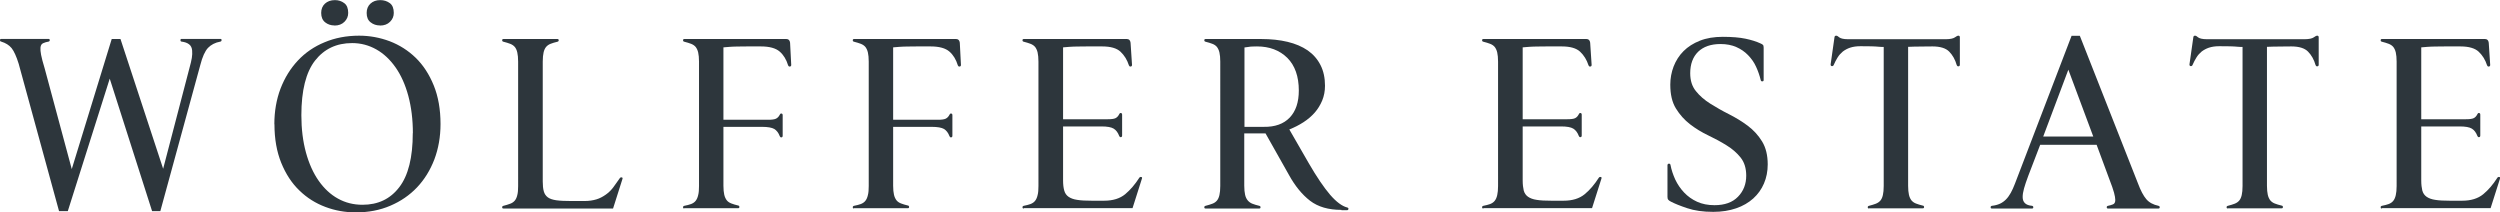
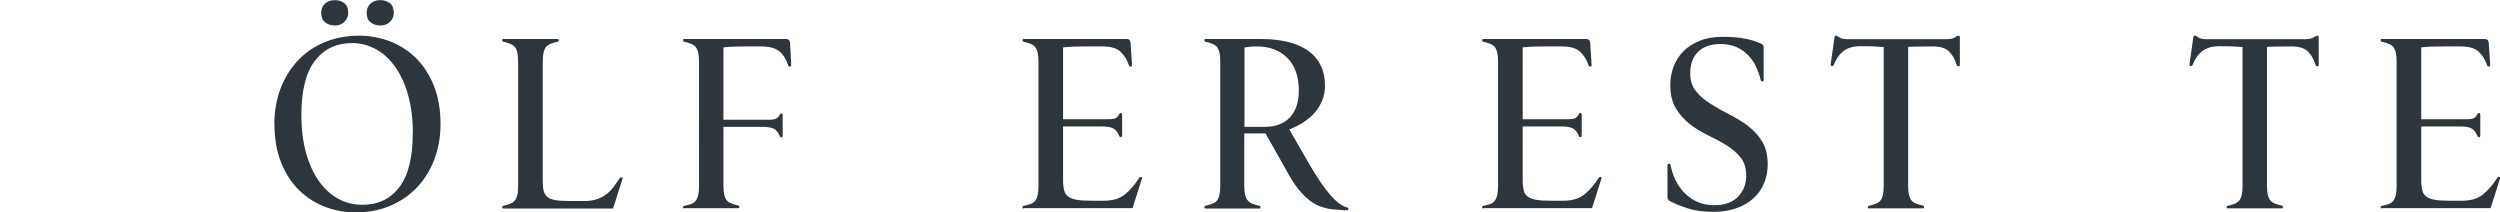
<svg xmlns="http://www.w3.org/2000/svg" id="Layer_2" data-name="Layer 2" viewBox="0 0 239.66 20.36">
  <defs>
    <style> .cls-1 { fill: none; } .cls-2 { fill: #2d363c; } </style>
  </defs>
  <g id="Layer_1-2" data-name="Layer 1">
    <rect class="cls-1" width="239.66" height="20.36" />
-     <path class="cls-2" d="M14.58,20.24l-4.06-12.7-4.02,12.7h-.84L1.79,6.11c-.22-.71-.45-1.21-.68-1.5-.24-.29-.57-.49-.99-.62-.08-.01-.12-.06-.12-.14s.04-.12.12-.12h4.53c.08,0,.12.04.12.12s-.04.12-.12.14c-.19.03-.36.08-.51.15-.16.07-.24.21-.26.43-.01.17,0,.4.06.69.05.29.17.72.34,1.29l2.6,9.66,3.83-12.47h.84l4.09,12.44,2.51-9.61c.12-.43.2-.77.24-1.02.04-.25.05-.48.03-.7-.02-.26-.11-.46-.29-.6-.18-.14-.41-.22-.71-.26-.08,0-.12-.05-.12-.14,0-.08.03-.12.09-.12h3.76c.06,0,.09.04.09.12s-.04.12-.12.14c-.5.09-.89.3-1.18.6-.29.31-.54.86-.74,1.65l-3.83,14h-.79Z" />
    <path class="cls-2" d="M26.3,11.91c0-1.24.2-2.38.59-3.41.4-1.04.95-1.93,1.66-2.69s1.57-1.35,2.57-1.76c1-.42,2.1-.63,3.31-.63,1.01,0,1.98.18,2.92.53.94.36,1.78.89,2.5,1.59.72.7,1.3,1.59,1.73,2.65.43,1.06.65,2.29.65,3.7,0,1.22-.2,2.35-.59,3.39-.4,1.04-.95,1.93-1.66,2.68-.71.75-1.57,1.34-2.56,1.76-1,.43-2.1.64-3.31.64-1.01,0-1.98-.17-2.91-.52-.94-.35-1.77-.87-2.5-1.58-.73-.7-1.31-1.59-1.74-2.65-.43-1.06-.65-2.29-.65-3.7M39.58,12.77c0-1.32-.15-2.51-.44-3.59-.29-1.07-.7-1.98-1.22-2.72-.52-.74-1.13-1.32-1.84-1.72-.71-.4-1.48-.61-2.32-.61-1.5,0-2.68.56-3.56,1.68-.87,1.12-1.31,2.86-1.31,5.24,0,1.32.15,2.51.44,3.57.29,1.06.7,1.97,1.22,2.71.52.74,1.14,1.32,1.85,1.71.72.4,1.5.59,2.35.59,1.5,0,2.67-.56,3.53-1.69.86-1.12,1.29-2.85,1.29-5.18M32.06,2.44c-.34,0-.64-.1-.89-.3-.25-.2-.38-.5-.38-.9,0-.37.12-.67.36-.89.24-.22.56-.34.96-.34.34,0,.64.1.89.29.26.19.38.51.38.94,0,.33-.12.61-.36.85-.24.24-.56.36-.96.36M36.42,2.44c-.34,0-.64-.1-.89-.3-.26-.2-.38-.5-.38-.9,0-.37.12-.67.36-.89.24-.22.55-.34.94-.34.36,0,.66.1.92.29.26.19.38.51.38.94,0,.33-.12.61-.36.85-.24.24-.56.36-.96.36" />
    <path class="cls-2" d="M48.26,19.99c-.08,0-.12-.04-.12-.12s.04-.12.12-.14c.25-.06.46-.13.65-.2.19-.07.33-.17.44-.3.11-.13.19-.31.24-.53.06-.22.08-.51.08-.87V5.9c0-.36-.03-.65-.08-.87-.05-.22-.13-.4-.24-.53-.11-.13-.26-.23-.44-.3-.19-.07-.4-.14-.65-.2-.08-.02-.12-.06-.12-.14s.04-.12.12-.12h5.18c.08,0,.12.04.12.12s-.04.12-.12.14c-.26.06-.48.13-.66.2-.18.07-.32.17-.43.3-.11.13-.19.31-.24.53s-.08.51-.08.87v11.49c0,.39.03.7.1.95.07.25.2.44.39.58.19.14.47.23.82.28.36.05.83.07,1.42.07h1.28c.43,0,.81-.06,1.14-.16s.62-.26.89-.45c.27-.19.51-.42.72-.7s.41-.56.62-.87c.03-.06.08-.09.14-.09.12,0,.16.05.12.16l-.9,2.83h-10.49Z" />
    <path class="cls-2" d="M65.6,19.99c-.08,0-.12-.04-.12-.12s.04-.12.12-.14c.25-.05.46-.1.65-.17.18-.07.33-.17.44-.31.11-.14.19-.32.24-.55.06-.22.08-.51.08-.87V5.9c0-.36-.03-.65-.08-.87-.05-.22-.14-.4-.24-.53-.11-.13-.26-.23-.44-.3-.19-.07-.4-.14-.65-.2-.08-.02-.12-.06-.12-.14s.04-.12.12-.12h9.79c.2,0,.32.12.35.35l.11,2.13c0,.11-.05.16-.16.16-.06,0-.11-.04-.14-.12-.17-.56-.44-1-.81-1.32-.37-.32-.97-.49-1.79-.49h-1.35c-.36,0-.67,0-.94.01-.27,0-.51.02-.71.03-.23.01-.43.03-.6.05v6.94h4.29c.34,0,.59-.03.74-.1.15-.07.28-.2.37-.38.03-.08.08-.12.14-.12.09,0,.14.05.14.16v1.97c0,.11-.05.16-.14.16-.06,0-.11-.04-.14-.12-.12-.32-.3-.55-.53-.69-.23-.13-.62-.2-1.16-.2h-3.71v5.64c0,.36.03.65.08.87s.14.4.24.53.25.23.43.3c.18.07.4.14.66.2.08.01.12.06.12.14s-.04.12-.12.12h-5.18Z" />
-     <path class="cls-2" d="M81.87,19.99c-.08,0-.12-.04-.12-.12s.04-.12.12-.14c.25-.05.46-.1.65-.17.18-.07.33-.17.44-.31.11-.14.19-.32.24-.55.06-.22.08-.51.08-.87V5.9c0-.36-.03-.65-.08-.87-.05-.22-.14-.4-.24-.53-.11-.13-.26-.23-.44-.3-.19-.07-.4-.14-.65-.2-.08-.02-.12-.06-.12-.14s.04-.12.12-.12h9.79c.2,0,.32.12.35.35l.11,2.13c0,.11-.05.16-.16.16-.06,0-.11-.04-.14-.12-.17-.56-.44-1-.81-1.32-.37-.32-.97-.49-1.79-.49h-1.35c-.36,0-.67,0-.94.01-.27,0-.51.02-.71.03-.23.02-.43.03-.6.05v6.94h4.29c.34,0,.59-.03.74-.1.15-.07.28-.2.37-.38.03-.08.08-.12.14-.12.09,0,.14.05.14.16v1.97c0,.11-.05.16-.14.16-.06,0-.11-.04-.14-.12-.12-.32-.3-.55-.53-.69-.23-.13-.62-.2-1.16-.2h-3.71v5.64c0,.36.03.65.08.87s.14.4.24.53.25.23.43.3c.18.07.4.14.66.2.08.01.12.06.12.14s-.04.12-.12.12c0,0-5.18,0-5.18,0Z" />
    <path class="cls-2" d="M98.14,19.99c-.08,0-.12-.04-.12-.12s.04-.12.12-.14c.25-.05.46-.1.65-.17.18-.07.33-.17.44-.31.11-.14.19-.32.24-.55.06-.22.08-.51.08-.87V5.9c0-.36-.03-.65-.08-.87-.05-.22-.14-.4-.24-.53-.11-.13-.26-.23-.44-.3-.19-.07-.4-.14-.65-.2-.08-.02-.12-.06-.12-.14s.04-.12.12-.12h9.89c.2,0,.32.12.35.35l.14,2.13c0,.11-.06.16-.16.16-.06,0-.11-.04-.14-.12-.17-.53-.44-.96-.8-1.3-.36-.34-.95-.51-1.75-.51h-1.51c-.36,0-.67,0-.94.01-.27,0-.51.02-.71.03-.23.01-.43.03-.6.05v6.89h4.27c.36,0,.61-.03.75-.1.15-.07.27-.2.36-.38.03-.08.08-.12.14-.12.09,0,.14.06.14.16v2c0,.11-.05.16-.14.16-.06,0-.11-.04-.14-.12-.12-.32-.3-.56-.53-.7-.23-.14-.62-.21-1.16-.21h-3.69v5.18c0,.39.04.71.11.96.07.26.21.46.41.6s.48.25.84.3c.36.06.82.08,1.39.08h1.18c.85,0,1.52-.21,2.02-.62.49-.41.94-.93,1.35-1.57.03-.06.08-.09.14-.09.12,0,.16.05.12.16l-.9,2.83h-10.4Z" />
    <path class="cls-2" d="M128.59,20.12c-1.24,0-2.24-.29-3.01-.88-.76-.59-1.43-1.41-2.01-2.46l-2.25-3.99h-2.04v5.01c0,.36.03.65.08.87.05.23.14.41.26.55.12.14.26.24.44.31.18.07.4.14.66.2.08.02.12.06.12.14s-.04.12-.12.12h-5.15c-.08,0-.12-.04-.12-.12s.04-.12.12-.14c.25-.06.46-.13.65-.2s.33-.17.44-.3c.11-.13.19-.31.24-.53.05-.22.08-.51.08-.87V5.9c0-.36-.03-.65-.08-.87-.05-.22-.14-.4-.24-.53-.11-.13-.25-.23-.44-.3-.19-.07-.4-.14-.65-.2-.08-.02-.12-.06-.12-.14s.04-.12.12-.12h5.34c.93,0,1.77.09,2.52.27.75.18,1.39.45,1.93.82.53.37.94.84,1.23,1.41.29.57.43,1.23.43,1.98,0,.51-.09.98-.27,1.42-.18.43-.42.82-.72,1.16s-.66.65-1.08.92c-.42.27-.87.5-1.35.69l1.86,3.23c.77,1.33,1.46,2.34,2.05,3.03.6.69,1.14,1.09,1.64,1.22.08.02.12.06.12.14-.02.08-.06.12-.14.12,0,0-.53,0-.53,0ZM121.14,12.16c1.08.02,1.92-.28,2.5-.89.58-.61.87-1.47.87-2.59,0-1.35-.37-2.4-1.1-3.13-.74-.73-1.71-1.1-2.91-1.1-.17,0-.32,0-.45.01-.13,0-.26.02-.38.04-.14.01-.26.03-.37.05v7.61h1.86Z" />
    <path class="cls-2" d="M142.2,19.99c-.08,0-.12-.04-.12-.12s.04-.12.12-.14c.25-.05.46-.1.65-.17.18-.07.33-.17.44-.31s.19-.32.24-.55c.05-.22.08-.51.08-.87V5.9c0-.36-.03-.65-.08-.87-.05-.22-.14-.4-.24-.53-.11-.13-.26-.23-.44-.3-.19-.07-.4-.14-.65-.2-.08-.02-.12-.06-.12-.14s.04-.12.12-.12h9.89c.2,0,.32.12.35.35l.14,2.13c0,.11-.05.16-.16.16-.06,0-.11-.04-.14-.12-.17-.53-.44-.96-.8-1.3-.36-.34-.95-.51-1.75-.51h-1.51c-.36,0-.67,0-.94.01-.27,0-.51.02-.71.03-.23.01-.43.03-.6.05v6.89h4.27c.35,0,.61-.03.75-.1.15-.07.27-.2.36-.38.03-.08.08-.12.14-.12.09,0,.14.06.14.16v2c0,.11-.05.16-.14.16-.06,0-.11-.04-.14-.12-.12-.32-.3-.56-.53-.7-.23-.14-.62-.21-1.16-.21h-3.69v5.18c0,.39.04.71.1.96.07.26.21.46.41.6s.48.25.84.3c.36.06.82.08,1.39.08h1.18c.85,0,1.52-.21,2.02-.62s.94-.93,1.35-1.57c.03-.06.08-.09.14-.09.12,0,.16.05.12.16l-.9,2.83h-10.4Z" />
    <path class="cls-2" d="M159.86,15.81c0-.08.05-.12.14-.12.08,0,.12.04.14.12.09.48.25.95.46,1.41.22.46.5.87.85,1.24.35.37.76.66,1.24.88s1.04.33,1.67.33c.98,0,1.73-.27,2.25-.81.53-.54.79-1.22.79-2.02,0-.71-.18-1.29-.54-1.74-.36-.45-.81-.84-1.35-1.17-.53-.33-1.12-.65-1.75-.95-.63-.3-1.22-.66-1.75-1.07-.53-.41-.98-.91-1.35-1.51s-.54-1.36-.54-2.29c0-.6.11-1.19.32-1.74.22-.56.53-1.05.95-1.47.42-.42.94-.75,1.57-1,.63-.25,1.36-.37,2.19-.37.88,0,1.61.06,2.18.18.57.12,1.04.27,1.41.44.12.05.21.1.26.15.05.05.07.14.07.27v3.11c0,.08-.05.12-.14.12-.08,0-.12-.04-.14-.12-.11-.45-.26-.88-.45-1.29-.19-.42-.45-.78-.77-1.11s-.69-.58-1.12-.77c-.43-.19-.94-.29-1.51-.29-.93,0-1.64.25-2.15.74-.5.49-.76,1.18-.76,2.06,0,.7.18,1.27.55,1.72.36.45.82.85,1.38,1.2.56.35,1.15.69,1.79,1.01.63.32,1.23.68,1.79,1.1.56.42,1.02.92,1.38,1.51.36.59.54,1.32.54,2.2,0,.66-.12,1.27-.36,1.83s-.58,1.03-1.03,1.44c-.45.4-.99.72-1.64.94-.64.22-1.37.34-2.19.34-.98,0-1.81-.12-2.49-.35-.69-.23-1.21-.44-1.57-.63-.12-.06-.21-.12-.26-.19-.05-.06-.07-.15-.07-.28v-3.04h0Z" />
    <path class="cls-2" d="M179.17,19.99c-.08,0-.12-.04-.12-.12s.04-.12.12-.14c.25-.06.46-.13.65-.2.18-.07.33-.17.44-.3s.19-.31.24-.53c.05-.22.08-.51.08-.87V4.5c-.12,0-.29,0-.49-.02-.17-.02-.4-.03-.7-.04-.29,0-.64-.01-1.04-.01s-.71.05-.99.14c-.27.09-.5.22-.7.37-.19.16-.36.34-.5.57-.14.22-.26.46-.37.71-.03.08-.09.12-.16.12-.09,0-.14-.05-.14-.16l.37-2.6c.01-.11.07-.16.16-.16.06,0,.11.02.15.05.04.03.09.07.16.12.07.05.17.09.3.12.13.03.31.05.55.05h9.33c.23,0,.42-.02.56-.05.14-.03.25-.07.32-.12.08-.05.14-.09.19-.12.05-.03.1-.05.16-.05.09,0,.14.05.14.16v2.62c0,.11-.05.16-.16.16-.06,0-.11-.04-.14-.12-.15-.53-.39-.95-.72-1.29-.32-.33-.86-.5-1.6-.5-.4,0-.75,0-1.05.01-.3,0-.55.01-.73.01-.23.01-.42.02-.56.02v13.32c0,.36.03.65.08.87s.14.4.24.53c.11.13.25.23.43.3.18.07.4.14.66.2.08.01.12.06.12.14s-.04.12-.12.12h-5.18Z" />
-     <path class="cls-2" d="M202.08,19.99c-.08,0-.12-.04-.12-.12s.04-.12.12-.14c.17-.03.33-.08.48-.14.15-.06.22-.2.22-.42,0-.17-.04-.4-.12-.7-.08-.29-.23-.74-.46-1.32l-1.21-3.27h-5.41l-1.14,2.97c-.19.5-.32.9-.41,1.22-.09.32-.13.59-.13.82,0,.51.3.79.9.84.08.02.12.06.12.14s-.04.12-.12.12h-3.85c-.08,0-.12-.04-.12-.12s.04-.12.12-.14c.29-.03.55-.1.77-.2.22-.1.41-.24.58-.41.17-.17.32-.38.46-.63.14-.25.27-.54.4-.88l5.43-14.18h.79l5.57,14.14c.26.7.53,1.2.8,1.52.27.32.66.53,1.17.64.08.02.12.06.12.14s-.04.12-.12.12h-4.85ZM198.28,6.68l-2.41,6.41h4.8l-2.39-6.41Z" />
    <path class="cls-2" d="M213.57,19.99c-.08,0-.12-.04-.12-.12s.04-.12.12-.14c.25-.06.46-.13.65-.2.18-.07.33-.17.44-.3s.19-.31.24-.53c.05-.22.08-.51.08-.87V4.5c-.12,0-.29,0-.49-.02-.17-.02-.4-.03-.7-.04-.29,0-.64-.01-1.04-.01s-.71.05-.99.14c-.27.09-.5.22-.7.37-.19.16-.36.34-.5.57-.14.22-.26.46-.37.71-.03.08-.09.12-.16.12-.09,0-.14-.05-.14-.16l.37-2.6c.01-.11.07-.16.16-.16.06,0,.11.02.15.05.04.03.09.07.16.12.07.05.17.09.3.12.13.03.31.05.55.05h9.33c.23,0,.42-.02.56-.05.14-.03.25-.07.32-.12.08-.05.14-.09.19-.12.05-.03.1-.05.16-.05.09,0,.14.05.14.16v2.62c0,.11-.05.16-.16.16-.06,0-.11-.04-.14-.12-.15-.53-.39-.95-.72-1.29-.32-.33-.86-.5-1.6-.5-.4,0-.75,0-1.05.01-.3,0-.55.01-.73.01-.23.01-.42.02-.56.02v13.32c0,.36.03.65.08.87s.14.4.24.53c.11.13.25.23.43.3.18.07.4.14.66.2.08.01.12.06.12.14s-.04.12-.12.12h-5.18Z" />
    <path class="cls-2" d="M228.34,19.99c-.08,0-.12-.04-.12-.12s.04-.12.12-.14c.25-.05.46-.1.65-.17.18-.07.33-.17.44-.31s.19-.32.24-.55c.05-.22.08-.51.08-.87V5.9c0-.36-.03-.65-.08-.87-.05-.22-.14-.4-.24-.53-.11-.13-.26-.23-.44-.3-.19-.07-.4-.14-.65-.2-.08-.02-.12-.06-.12-.14s.04-.12.12-.12h9.89c.2,0,.32.12.35.35l.14,2.13c0,.11-.05.16-.16.16-.06,0-.11-.04-.14-.12-.17-.53-.44-.96-.8-1.3-.36-.34-.95-.51-1.75-.51h-1.51c-.36,0-.67,0-.94.01-.27,0-.51.02-.71.03-.23.01-.43.03-.6.05v6.89h4.27c.35,0,.61-.03.75-.1.15-.07.27-.2.36-.38.03-.08.08-.12.14-.12.09,0,.14.06.14.16v2c0,.11-.05.16-.14.16-.06,0-.11-.04-.14-.12-.12-.32-.3-.56-.53-.7-.23-.14-.62-.21-1.16-.21h-3.69v5.18c0,.39.04.71.1.96.07.26.21.46.41.6s.48.25.84.3c.36.06.82.08,1.39.08h1.18c.85,0,1.52-.21,2.02-.62s.94-.93,1.35-1.57c.03-.06.08-.09.14-.09.12,0,.16.05.12.16l-.9,2.83h-10.4Z" />
  </g>
</svg>